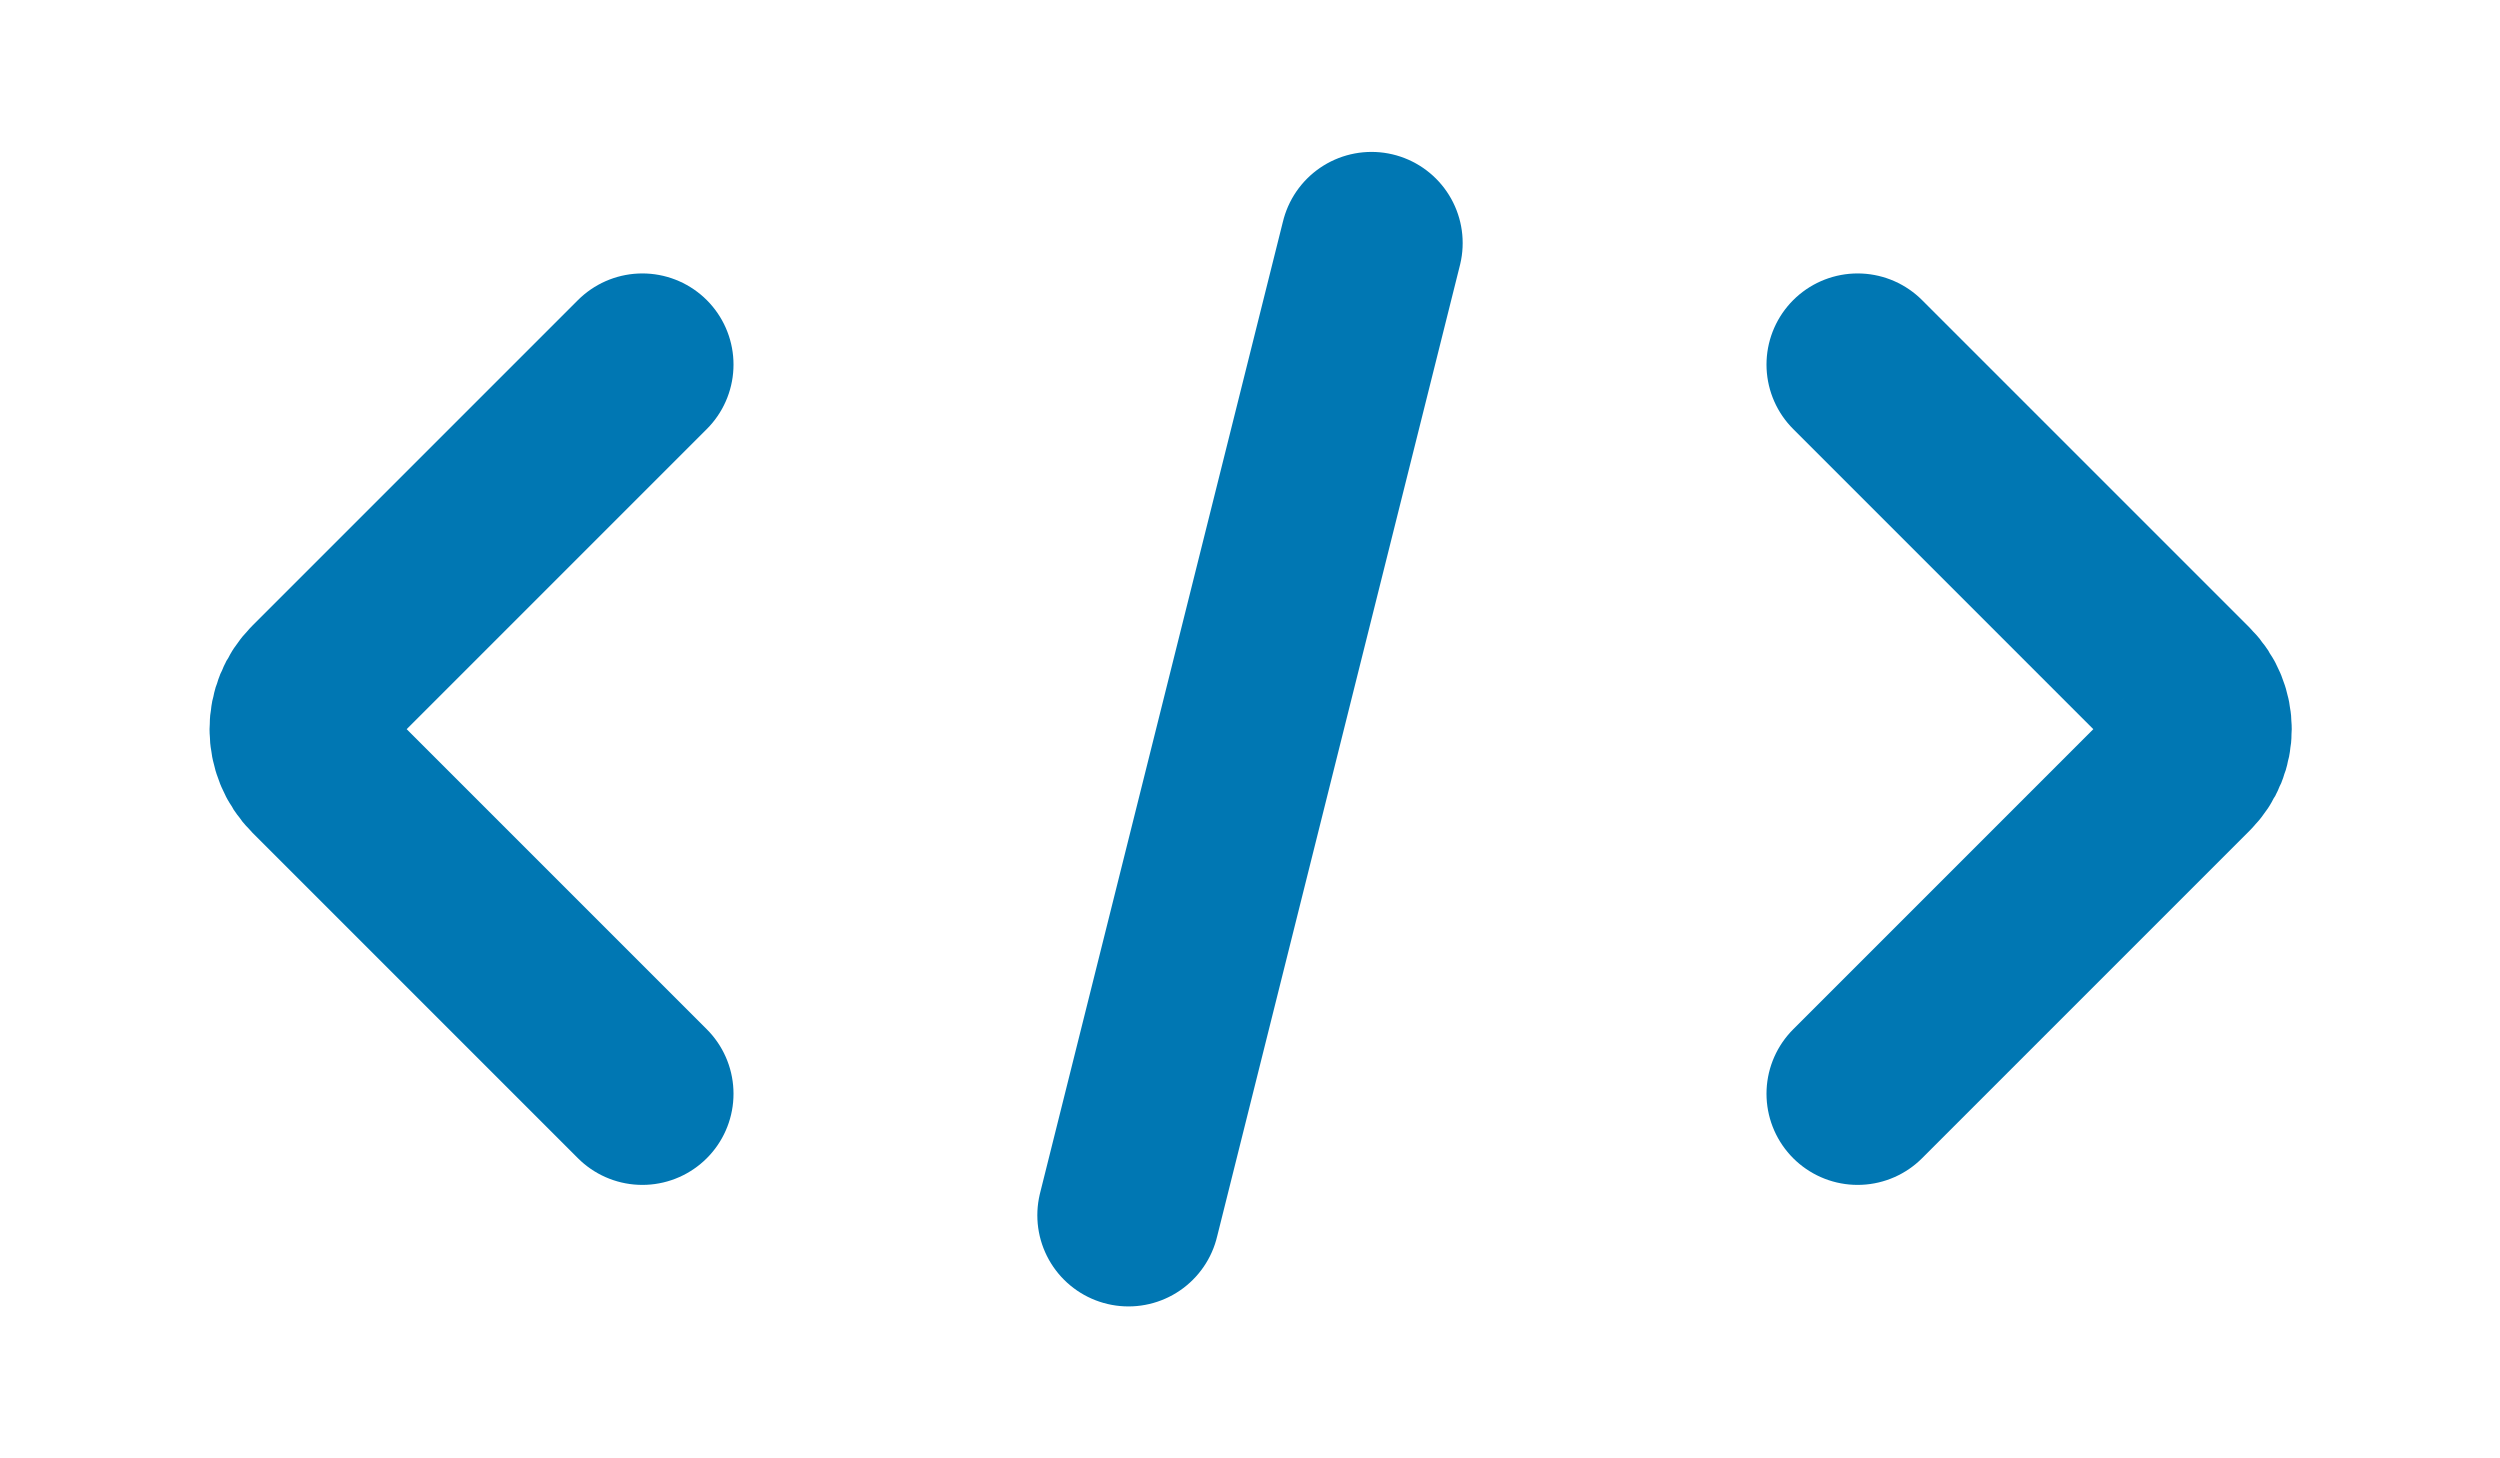
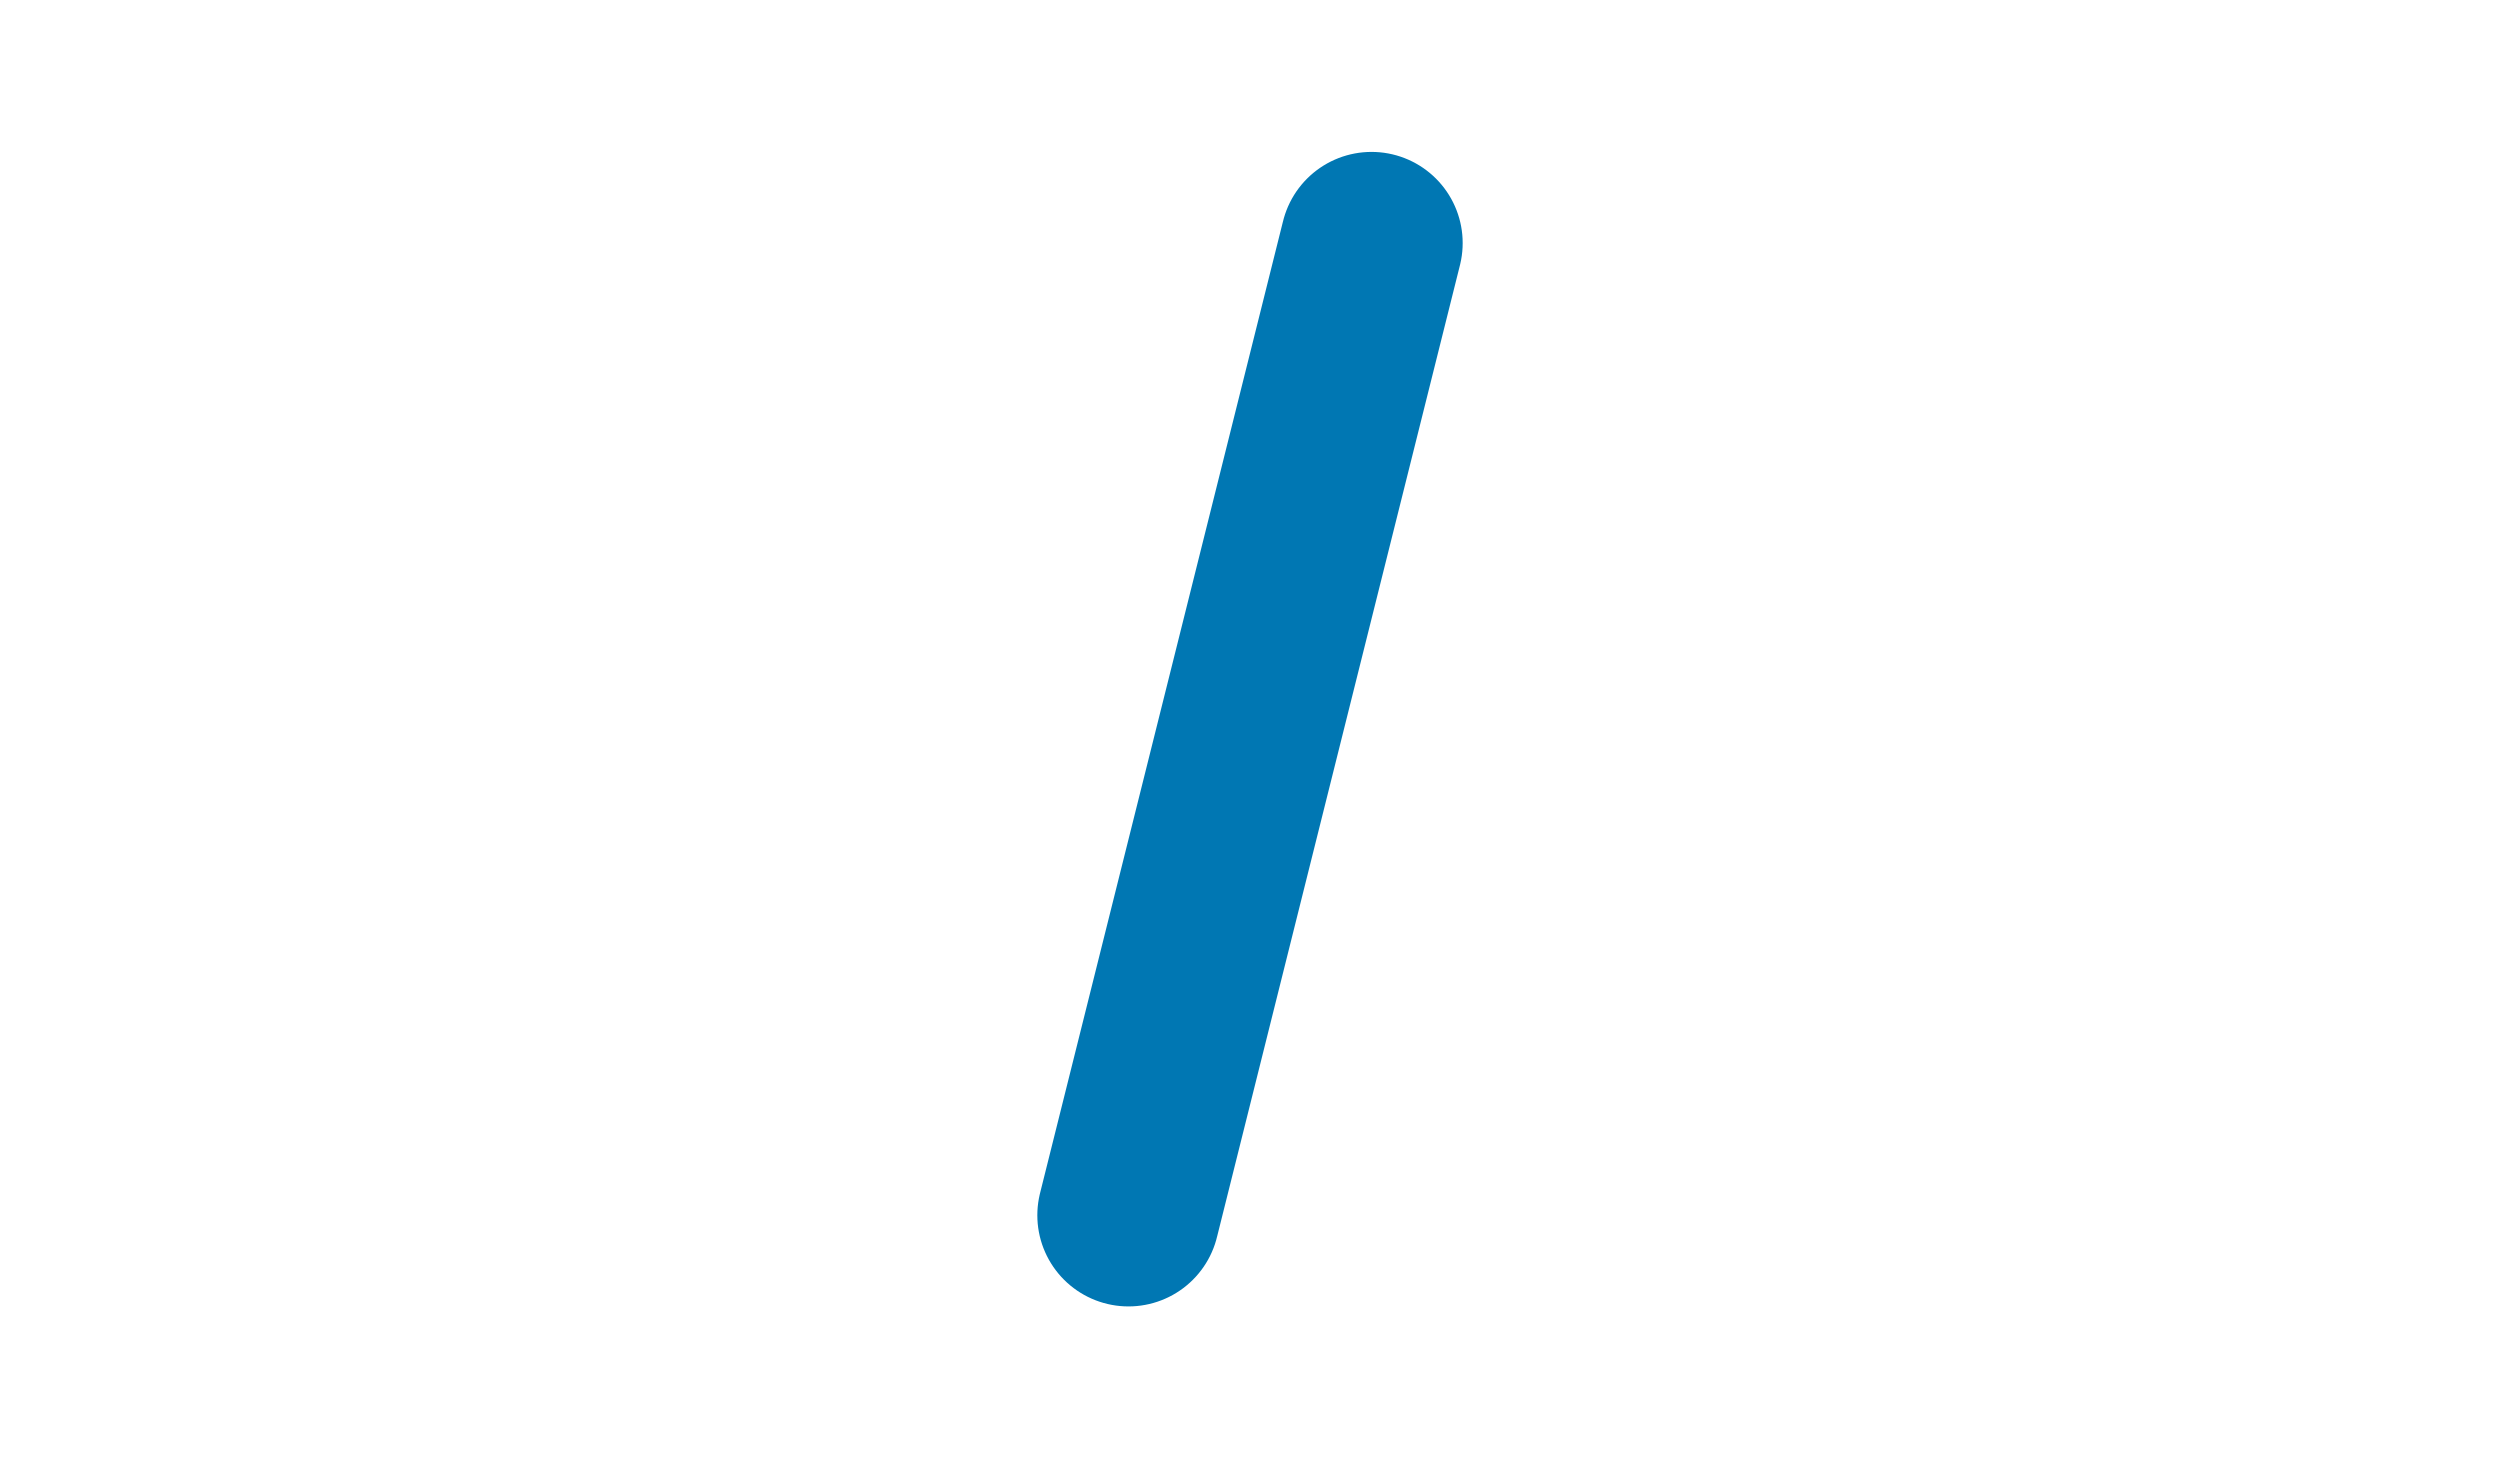
<svg xmlns="http://www.w3.org/2000/svg" width="600px" height="350px" viewBox="6 6 12 12" fill="none">
  <path d="M11 16L13 8" stroke="#0077b3" stroke-width="1.5" stroke-linecap="round" />
-   <path d="M17 15L19.696 12.304V12.304C19.864 12.136 19.864 11.864 19.696 11.696V11.696L17 9" stroke="#0077b3" stroke-width="1.5" stroke-linecap="round" stroke-linejoin="round" />
-   <path d="M7 9L4.322 11.678V11.678C4.144 11.856 4.144 12.144 4.322 12.322V12.322L7 15" stroke="#0077b3" stroke-width="1.5" stroke-linecap="round" stroke-linejoin="round" />
</svg>